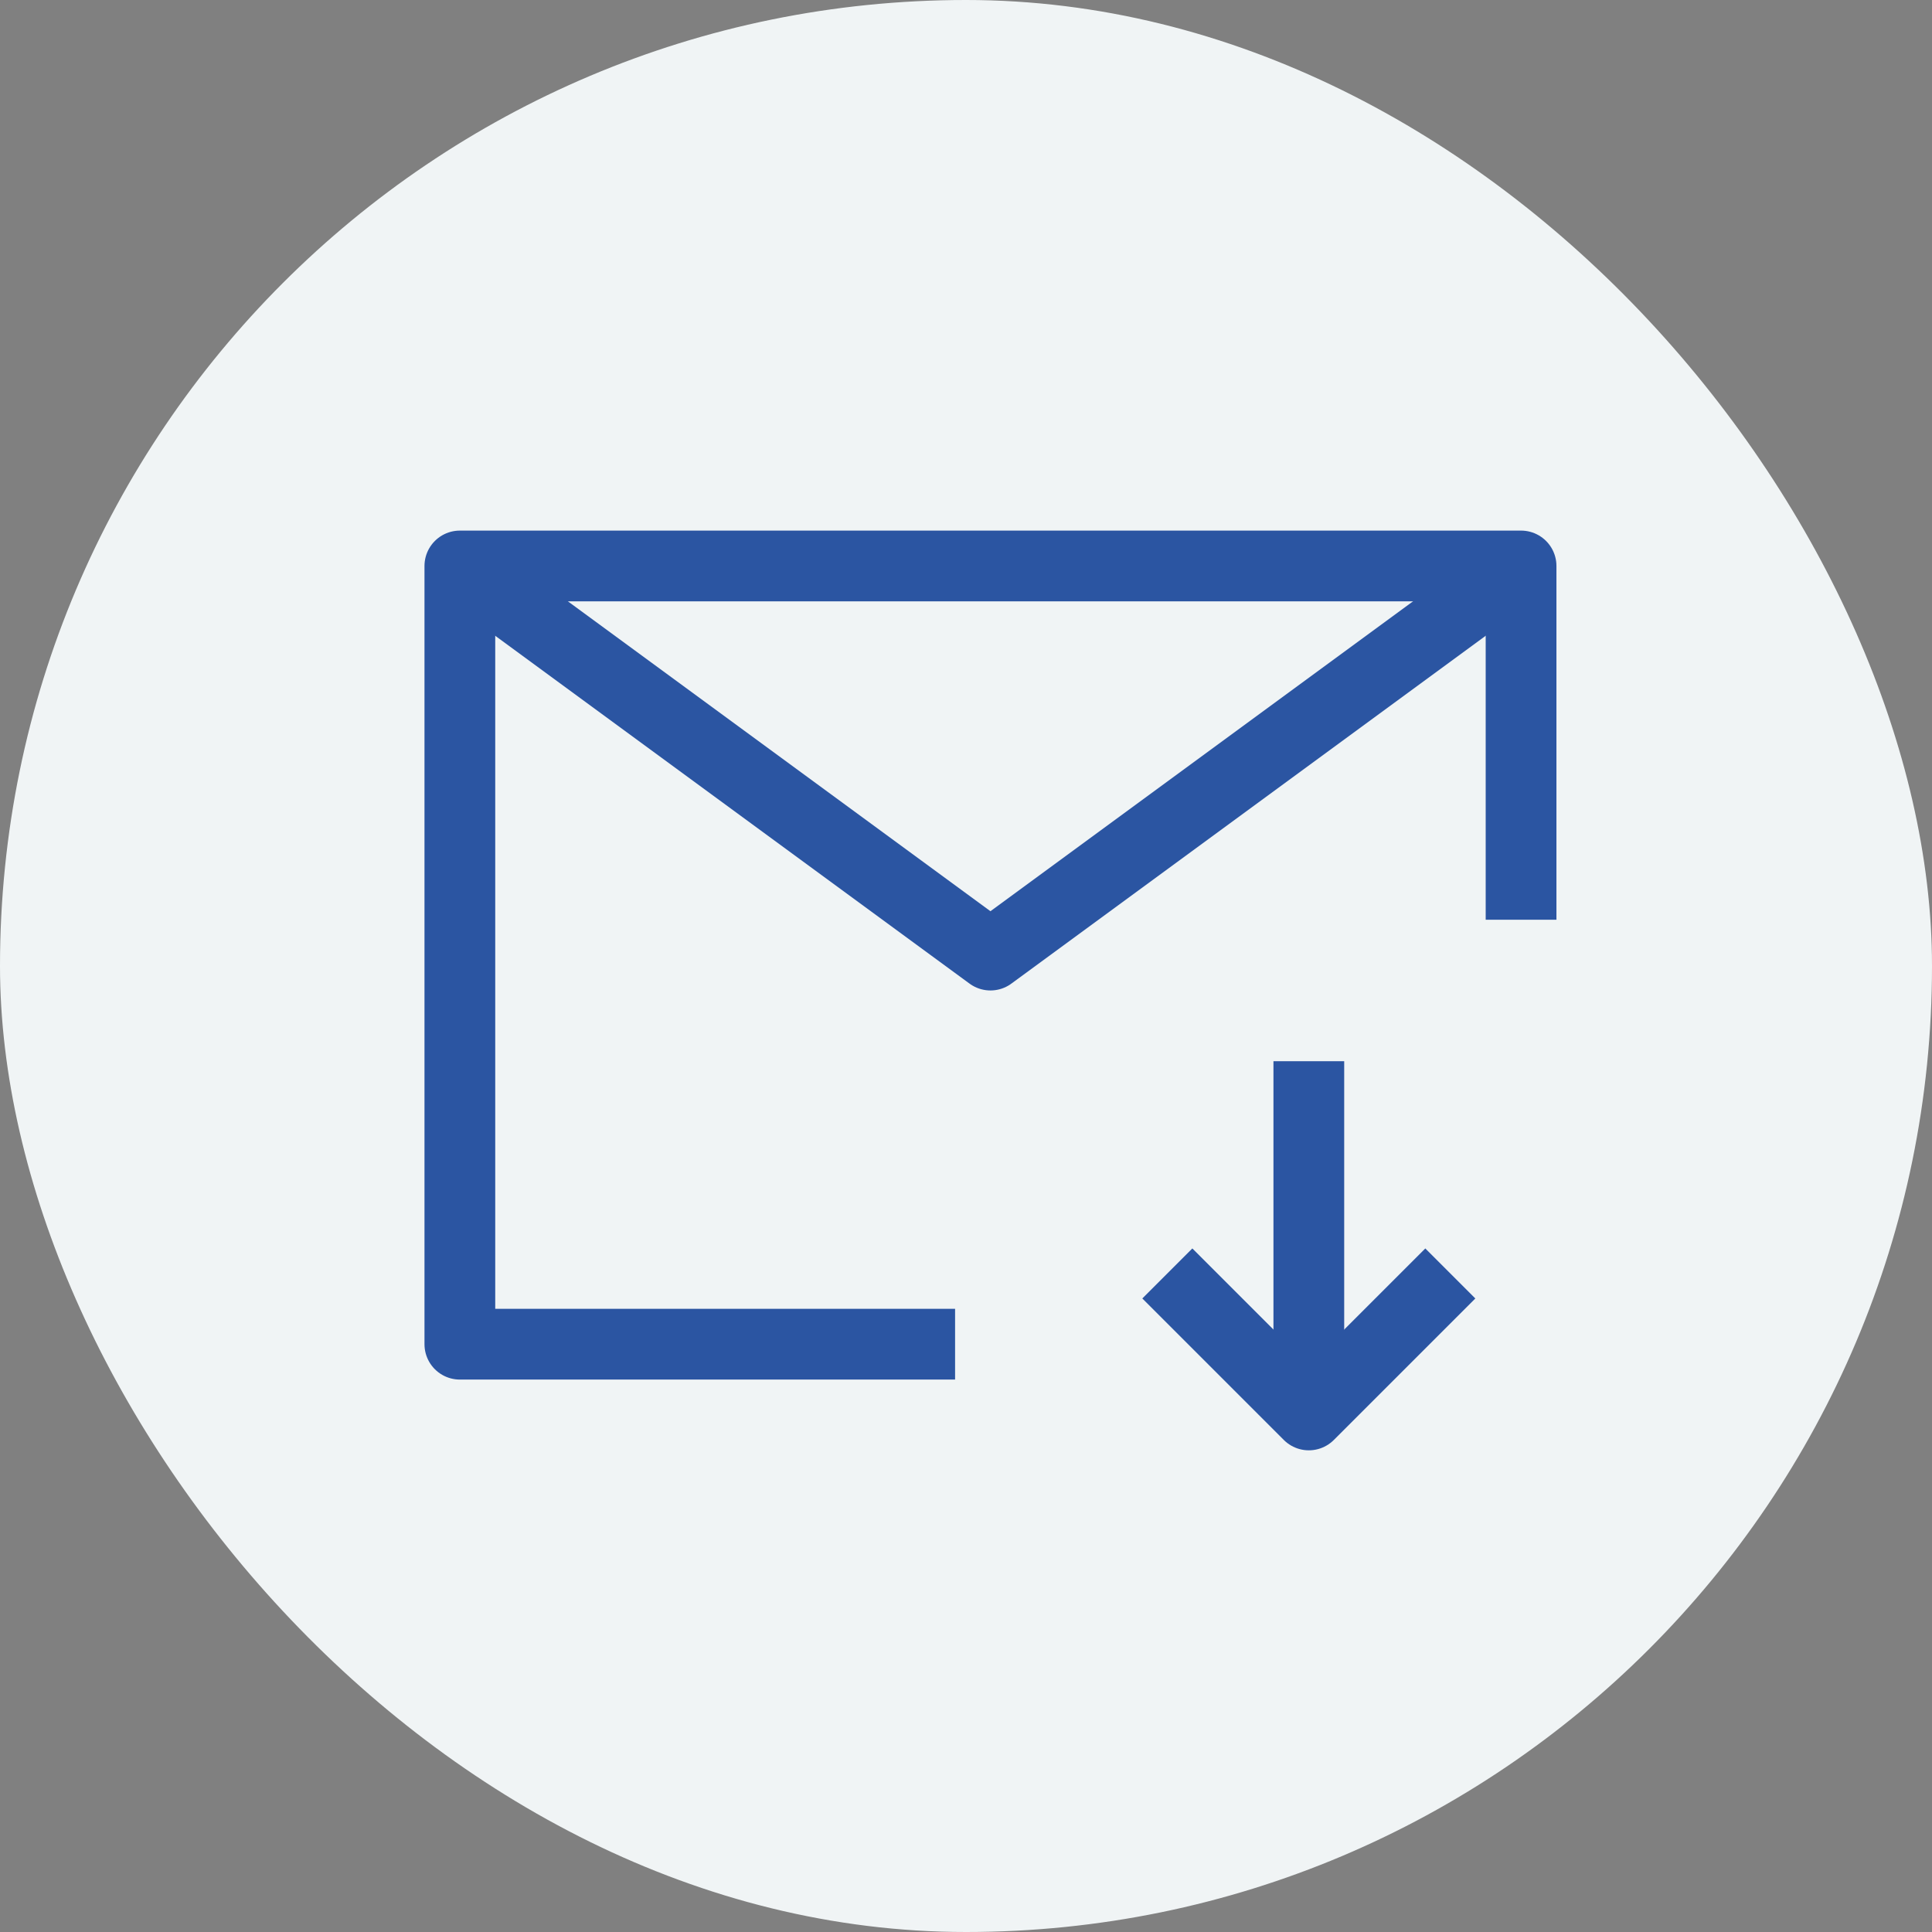
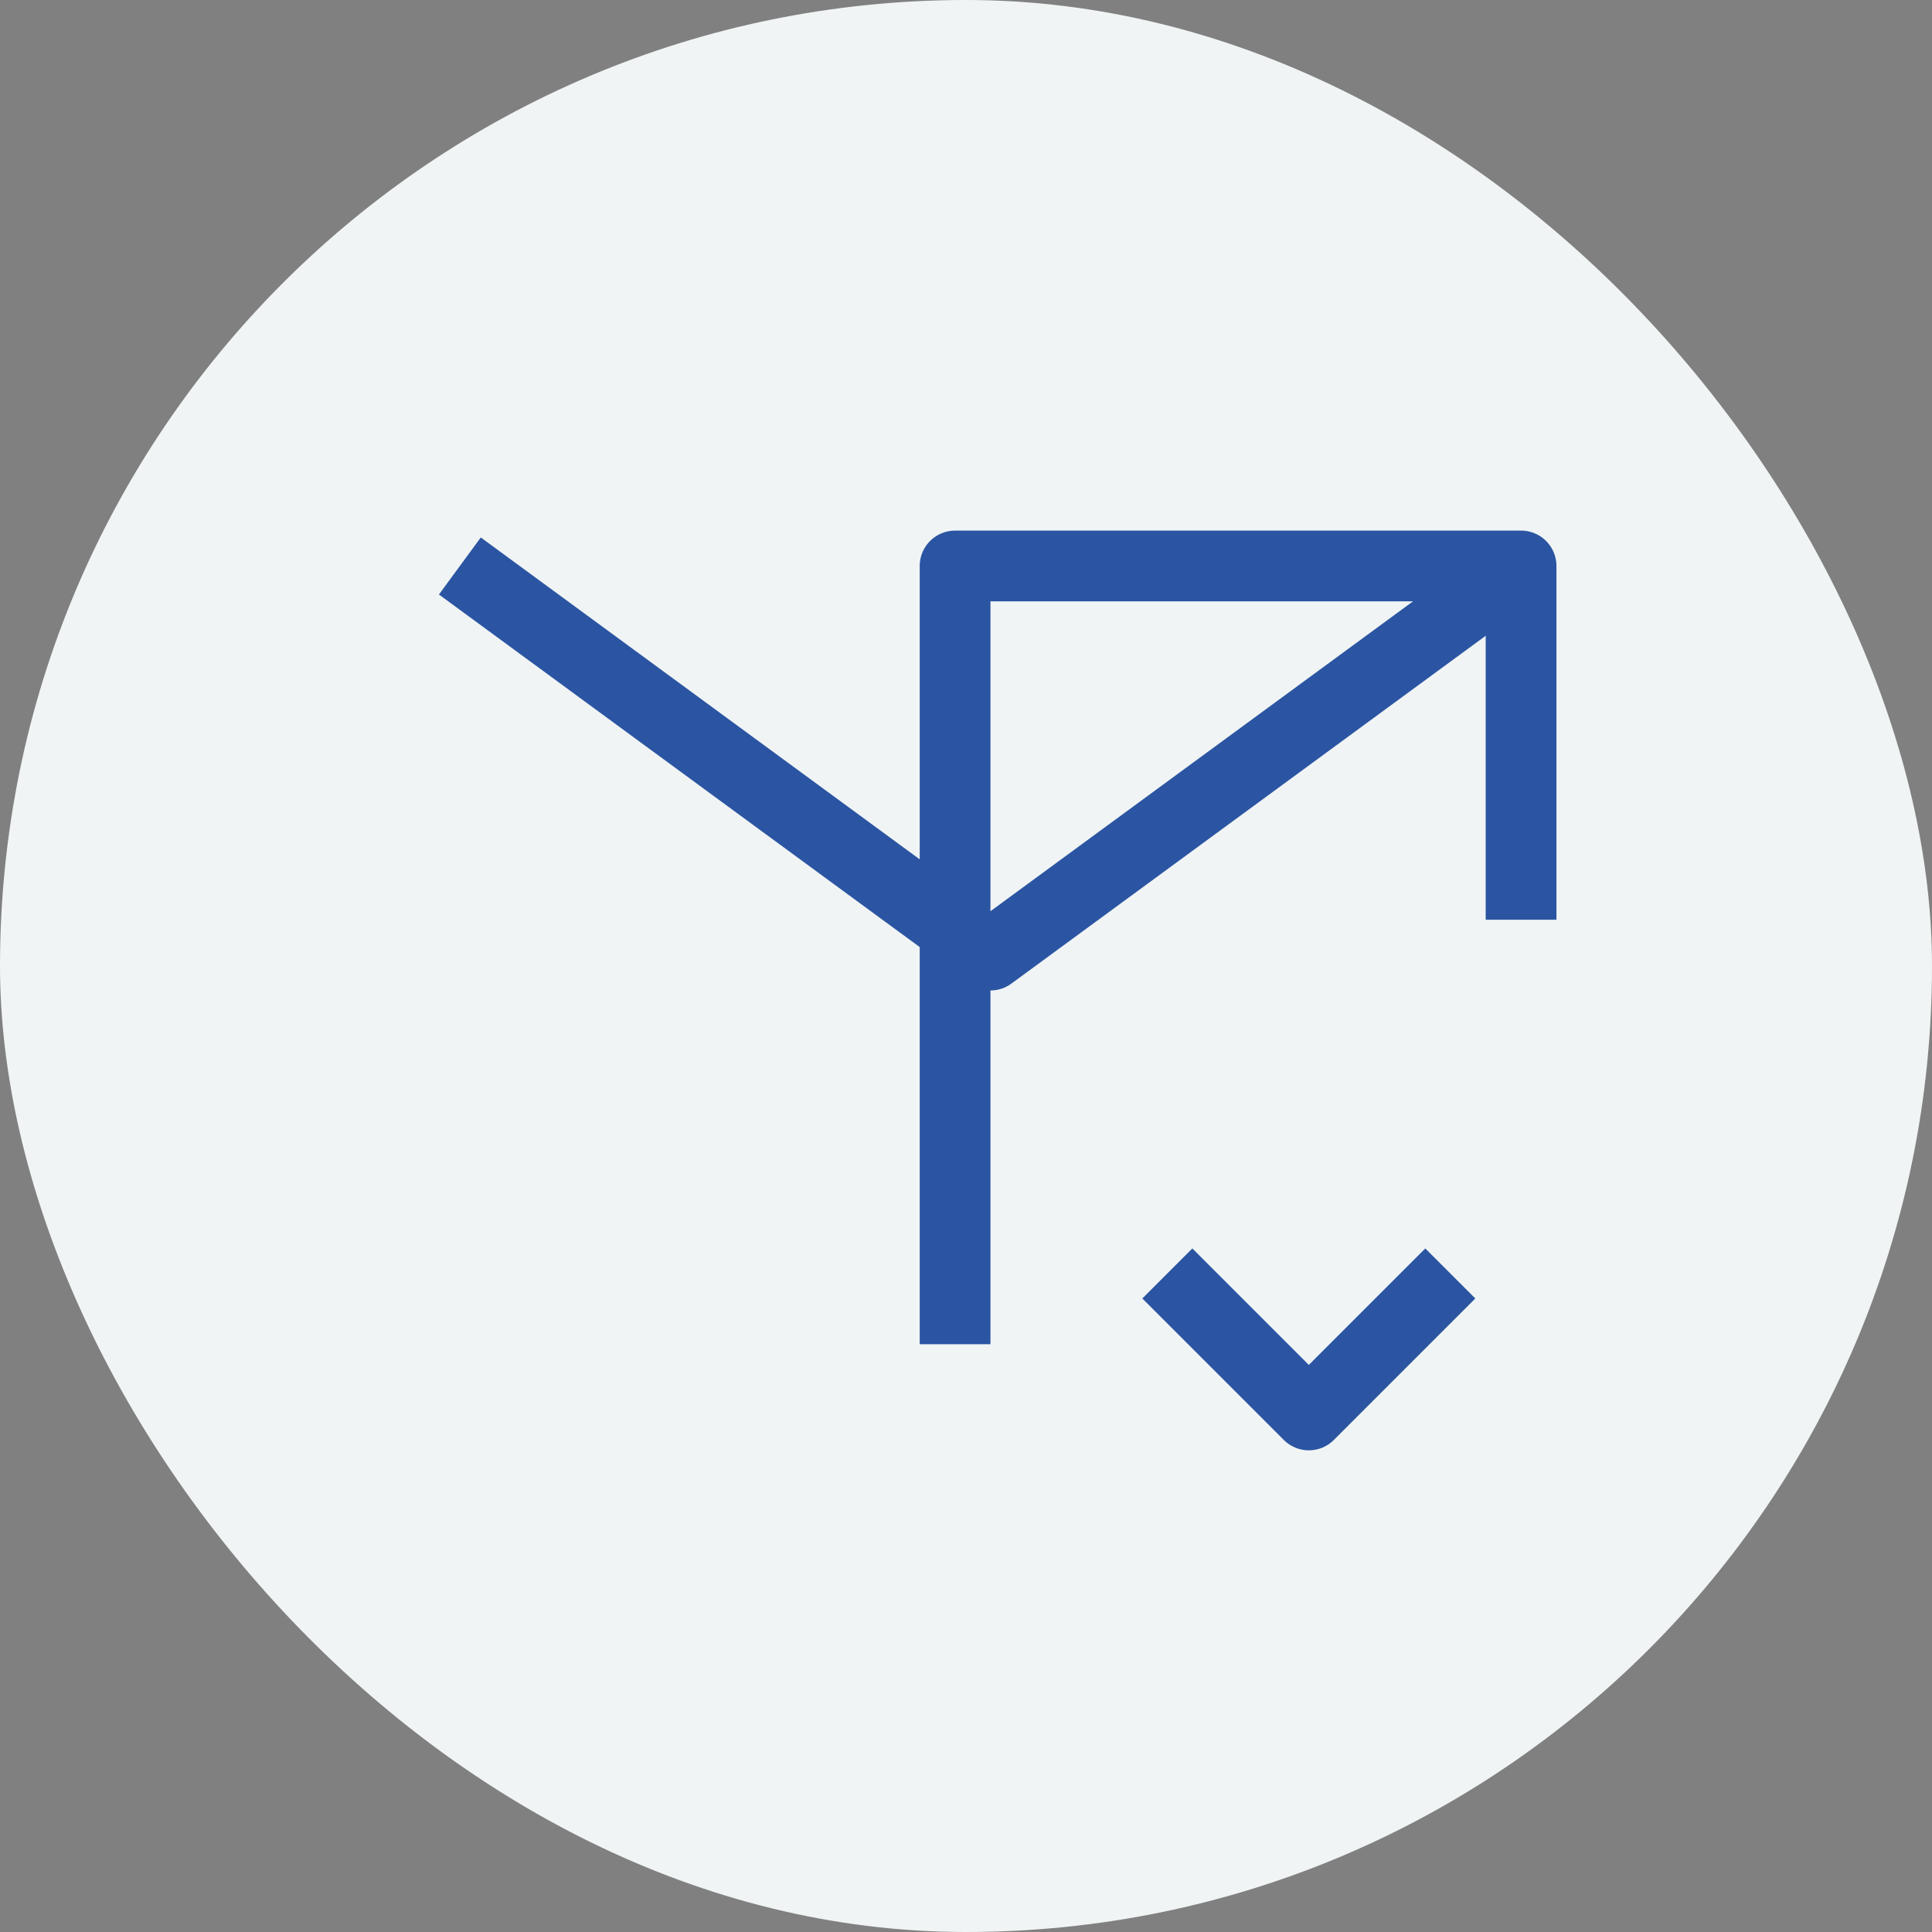
<svg xmlns="http://www.w3.org/2000/svg" width="54.617" height="54.617" viewBox="0 0 54.617 54.617">
  <rect x="0" y="0" width="54.617" height="54.617" fill="#808080" stroke="none" />
  <g id="Group_30777" data-name="Group 30777" transform="translate(-149 -475)">
    <g id="Group_30749" data-name="Group 30749" transform="translate(148.996 477.012)">
      <rect id="Rectangle_14378" data-name="Rectangle 14378" width="54.617" height="54.617" rx="27.309" transform="translate(0.004 -2.012)" fill="#f0f4f5" />
    </g>
    <g id="Group_30748" data-name="Group 30748" transform="translate(161 490)">
      <g id="Group_30747" data-name="Group 30747">
-         <path id="Path_68989" data-name="Path 68989" d="M15,23H1V1H31V11" fill="none" stroke="#2b55a2" stroke-linejoin="round" stroke-width="2" />
+         <path id="Path_68989" data-name="Path 68989" d="M15,23V1H31V11" fill="none" stroke="#2b55a2" stroke-linejoin="round" stroke-width="2" />
        <path id="Path_68990" data-name="Path 68990" d="M1,1,16,12,31,1" fill="none" stroke="#2b55a2" stroke-linejoin="round" stroke-width="2" />
        <path id="Path_68991" data-name="Path 68991" d="M24,22l-4-4,4-4" transform="translate(7 45) rotate(-90)" fill="none" stroke="#2b55a2" stroke-linejoin="round" stroke-width="2" />
-         <line id="Line_340" data-name="Line 340" x2="10" transform="translate(25 25) rotate(-90)" fill="none" stroke="#2b55a2" stroke-linejoin="round" stroke-width="2" />
      </g>
    </g>
  </g>
</svg>